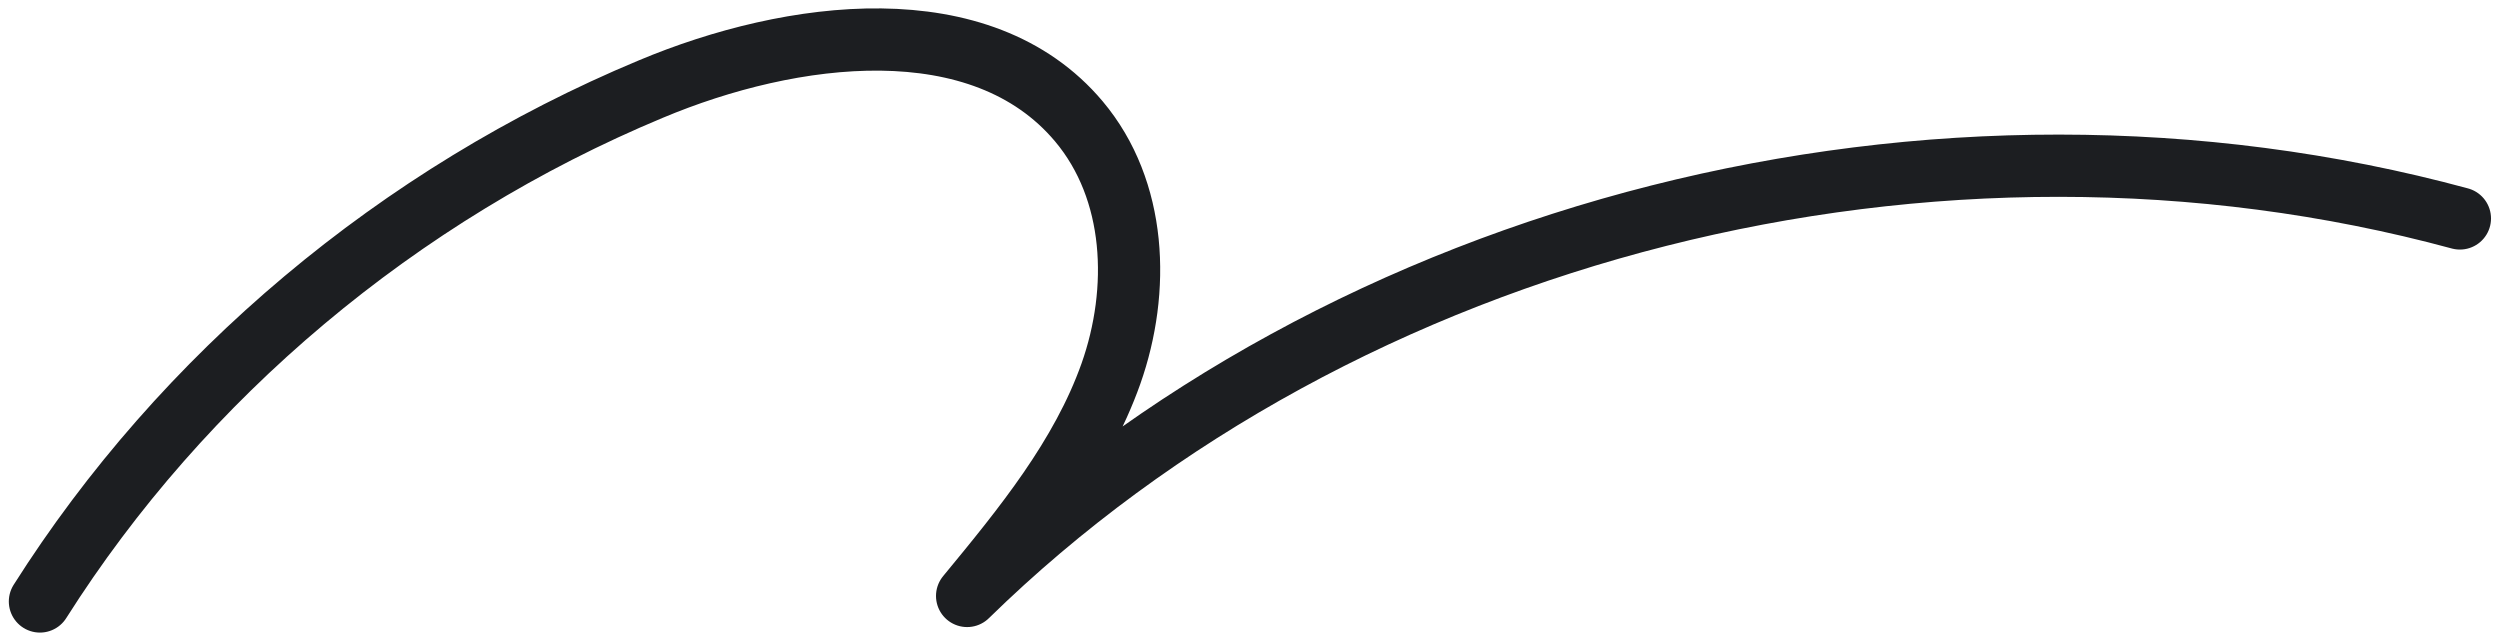
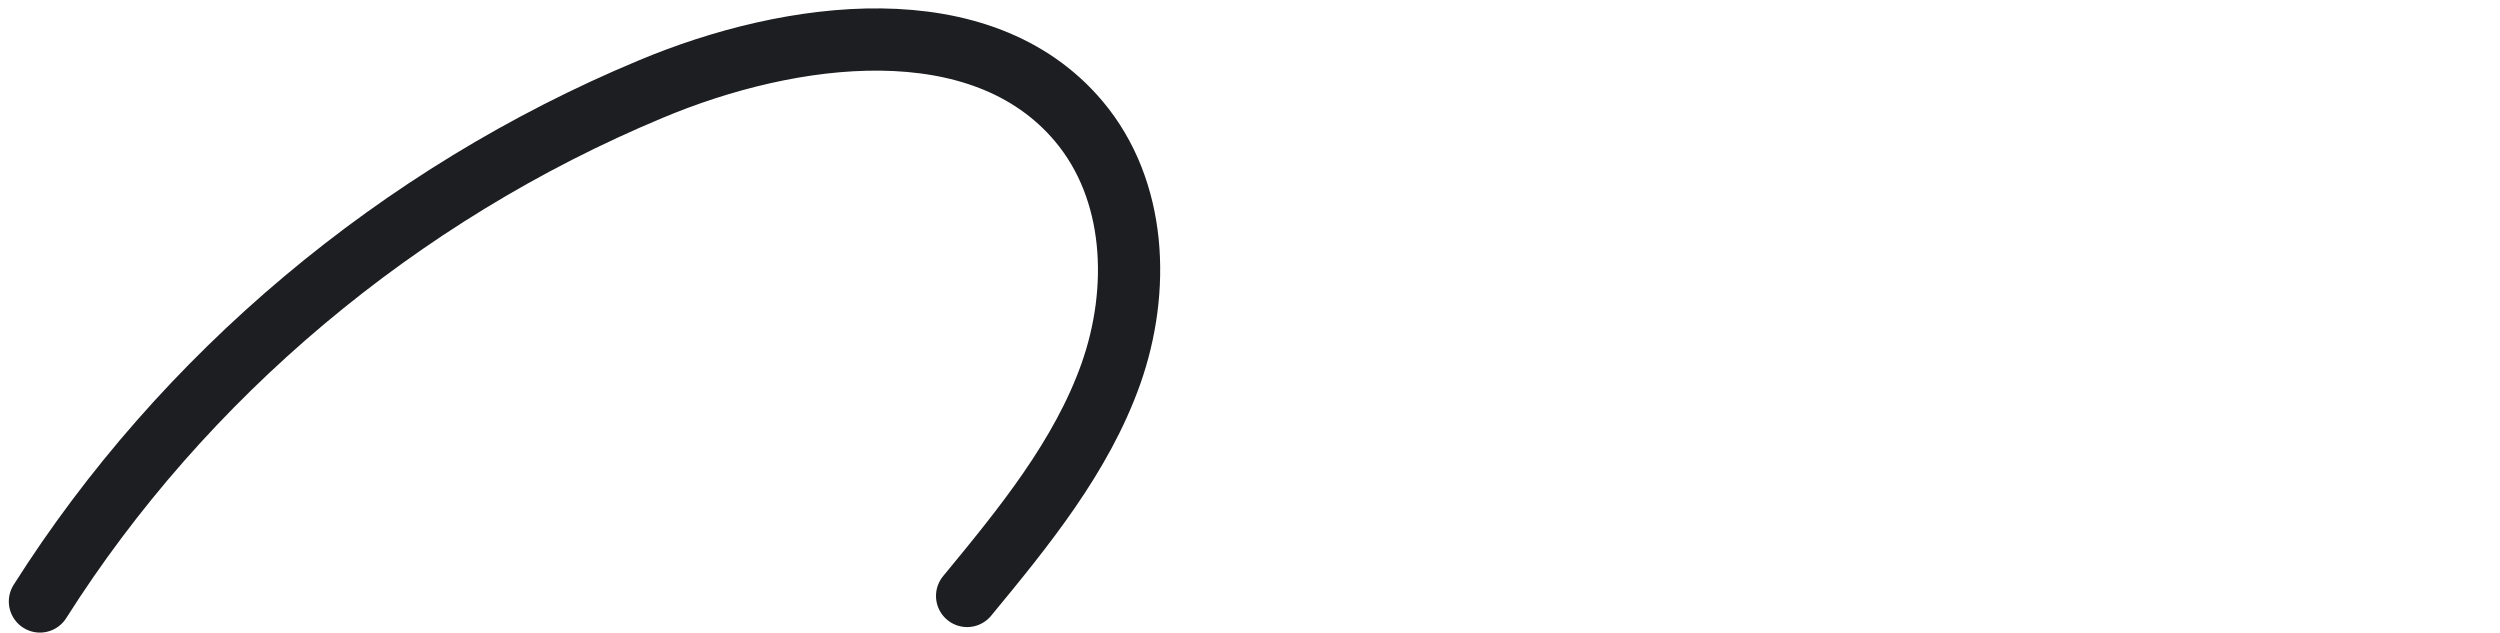
<svg xmlns="http://www.w3.org/2000/svg" width="241" height="61" viewBox="0 0 241 61" fill="none">
-   <path d="M3.85 57.981C17.615 36.248 38.42 18.727 62.731 8.591C76.308 2.892 94.593 0.509 104.004 11.7C109.586 18.346 109.94 27.957 107.094 36.022C104.26 44.017 98.691 50.832 93.23 57.449C129.59 21.894 186.723 7.382 237.134 21.058" stroke="#1C1E21" stroke-width="6" stroke-linecap="round" stroke-linejoin="round" />
+   <path d="M3.85 57.981C17.615 36.248 38.42 18.727 62.731 8.591C76.308 2.892 94.593 0.509 104.004 11.7C109.586 18.346 109.94 27.957 107.094 36.022C104.26 44.017 98.691 50.832 93.23 57.449" stroke="#1C1E21" stroke-width="6" stroke-linecap="round" stroke-linejoin="round" />
</svg>